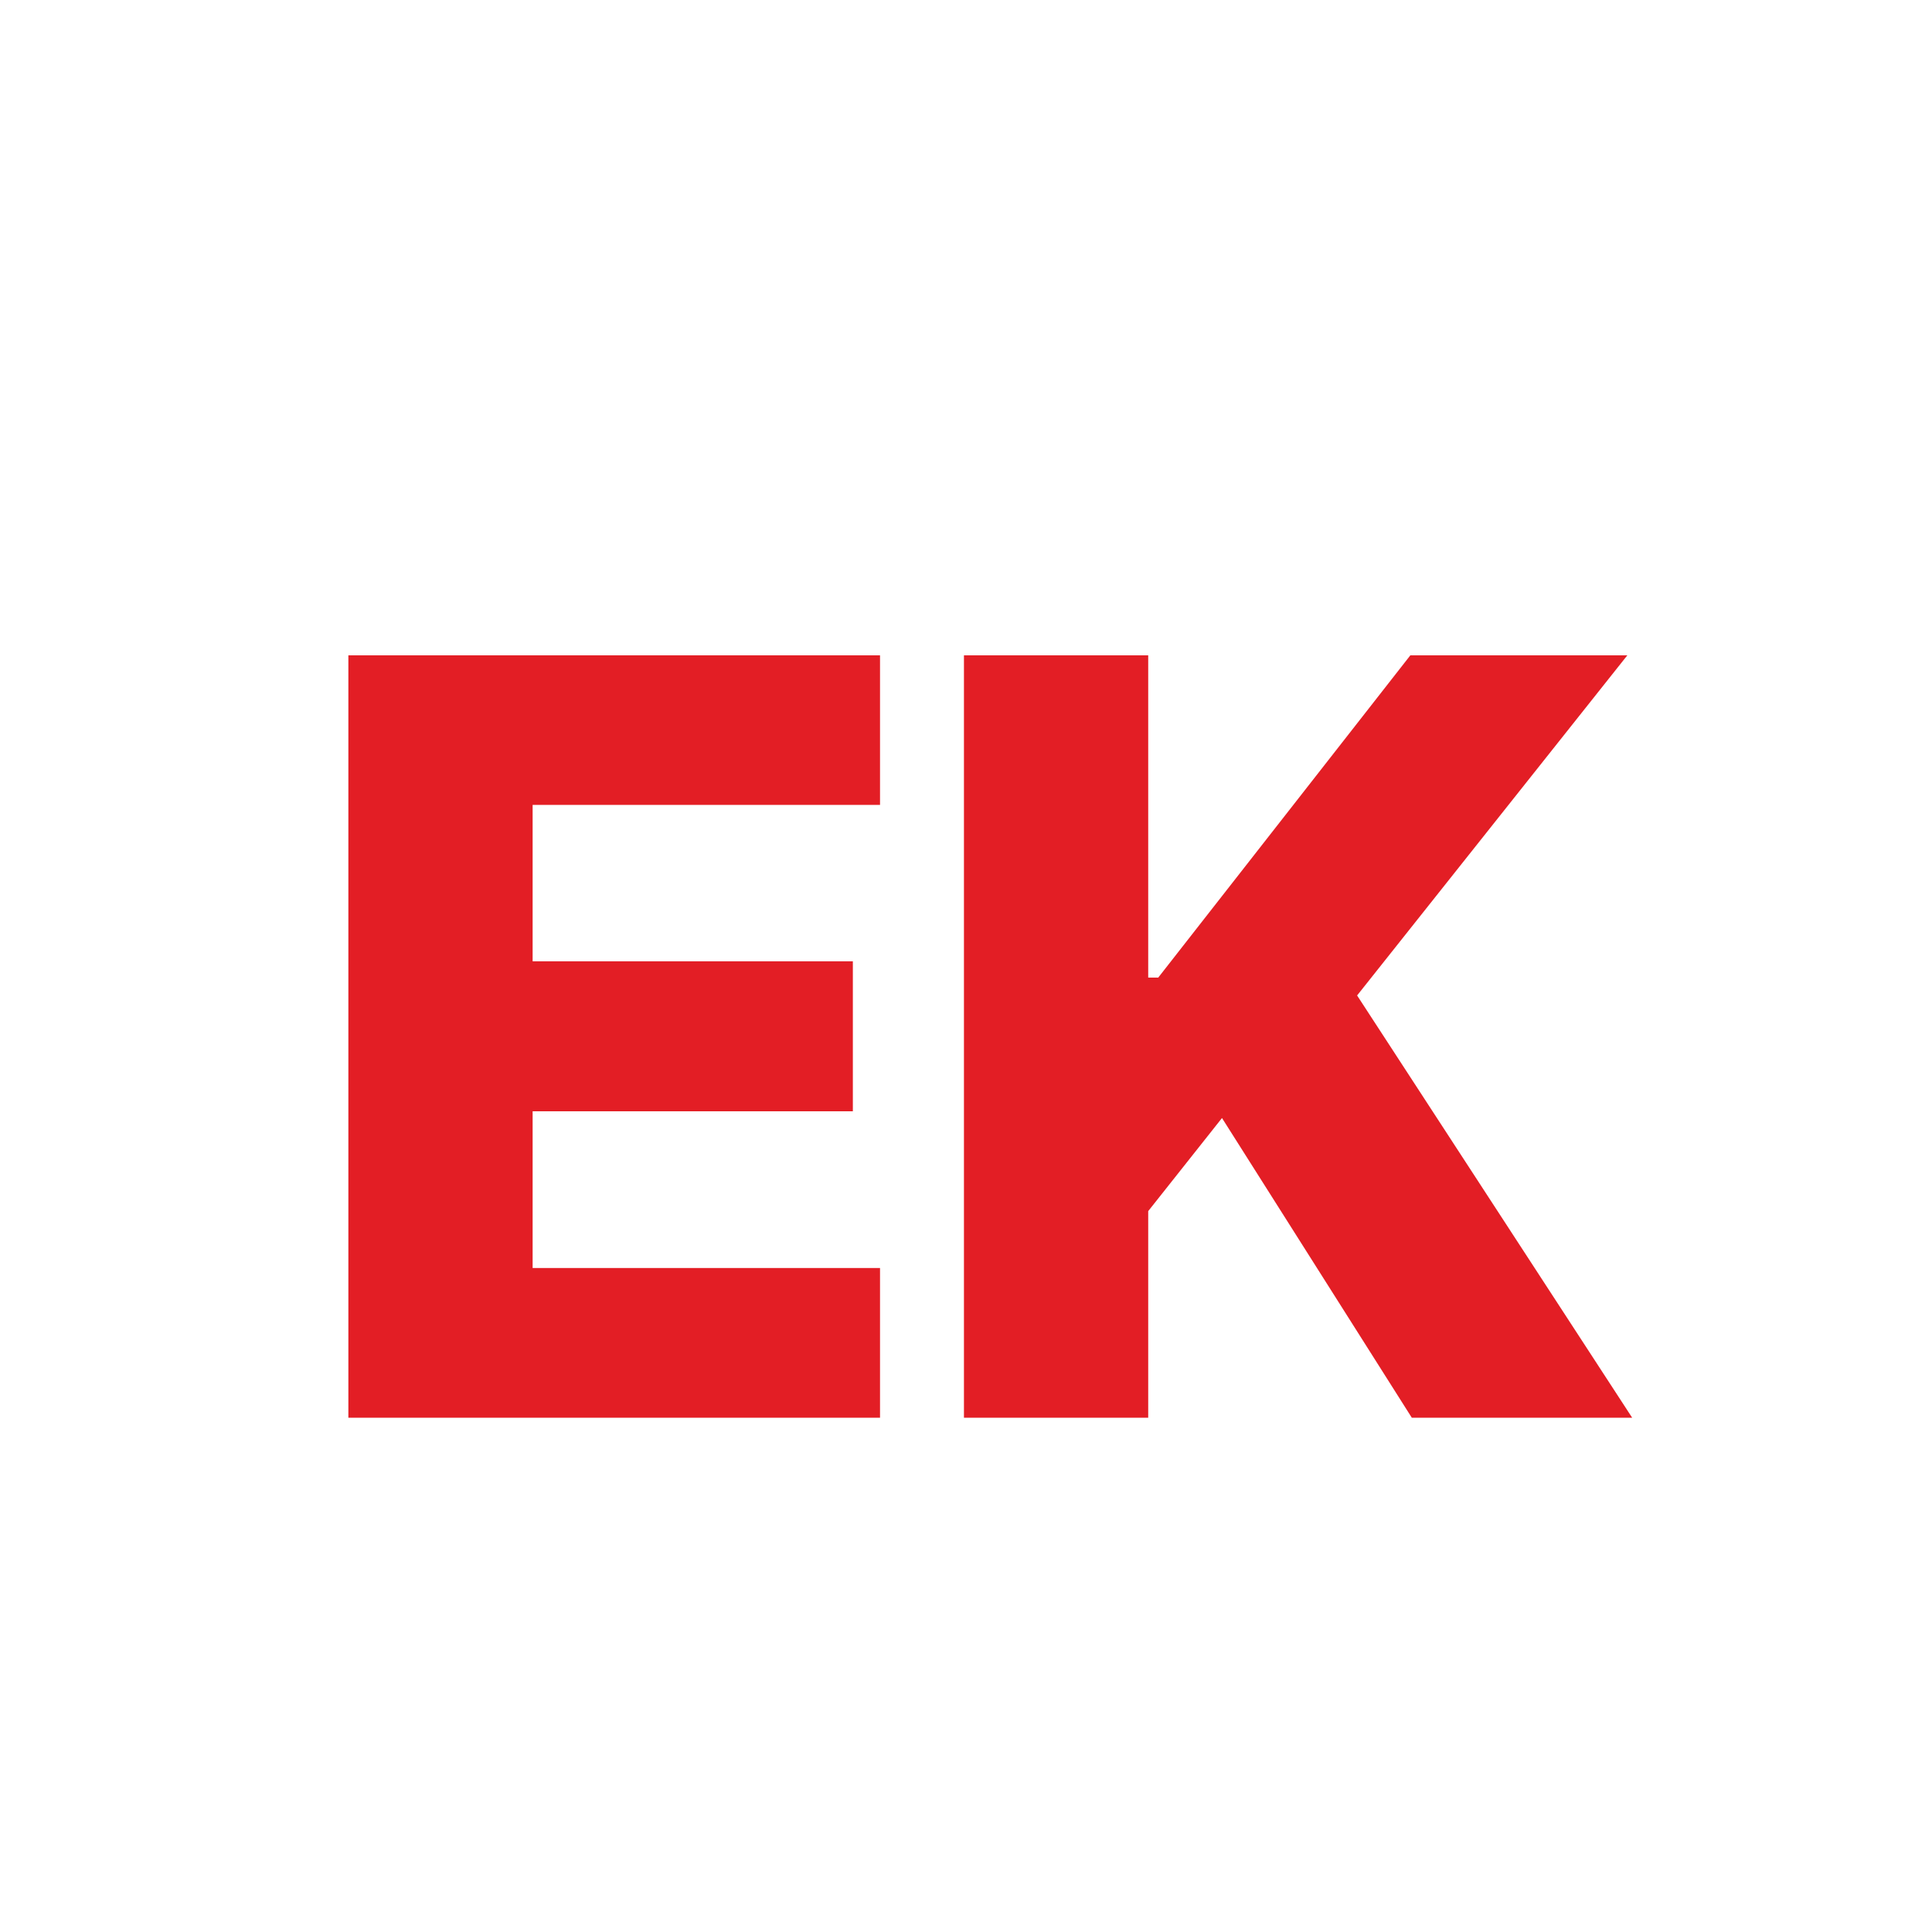
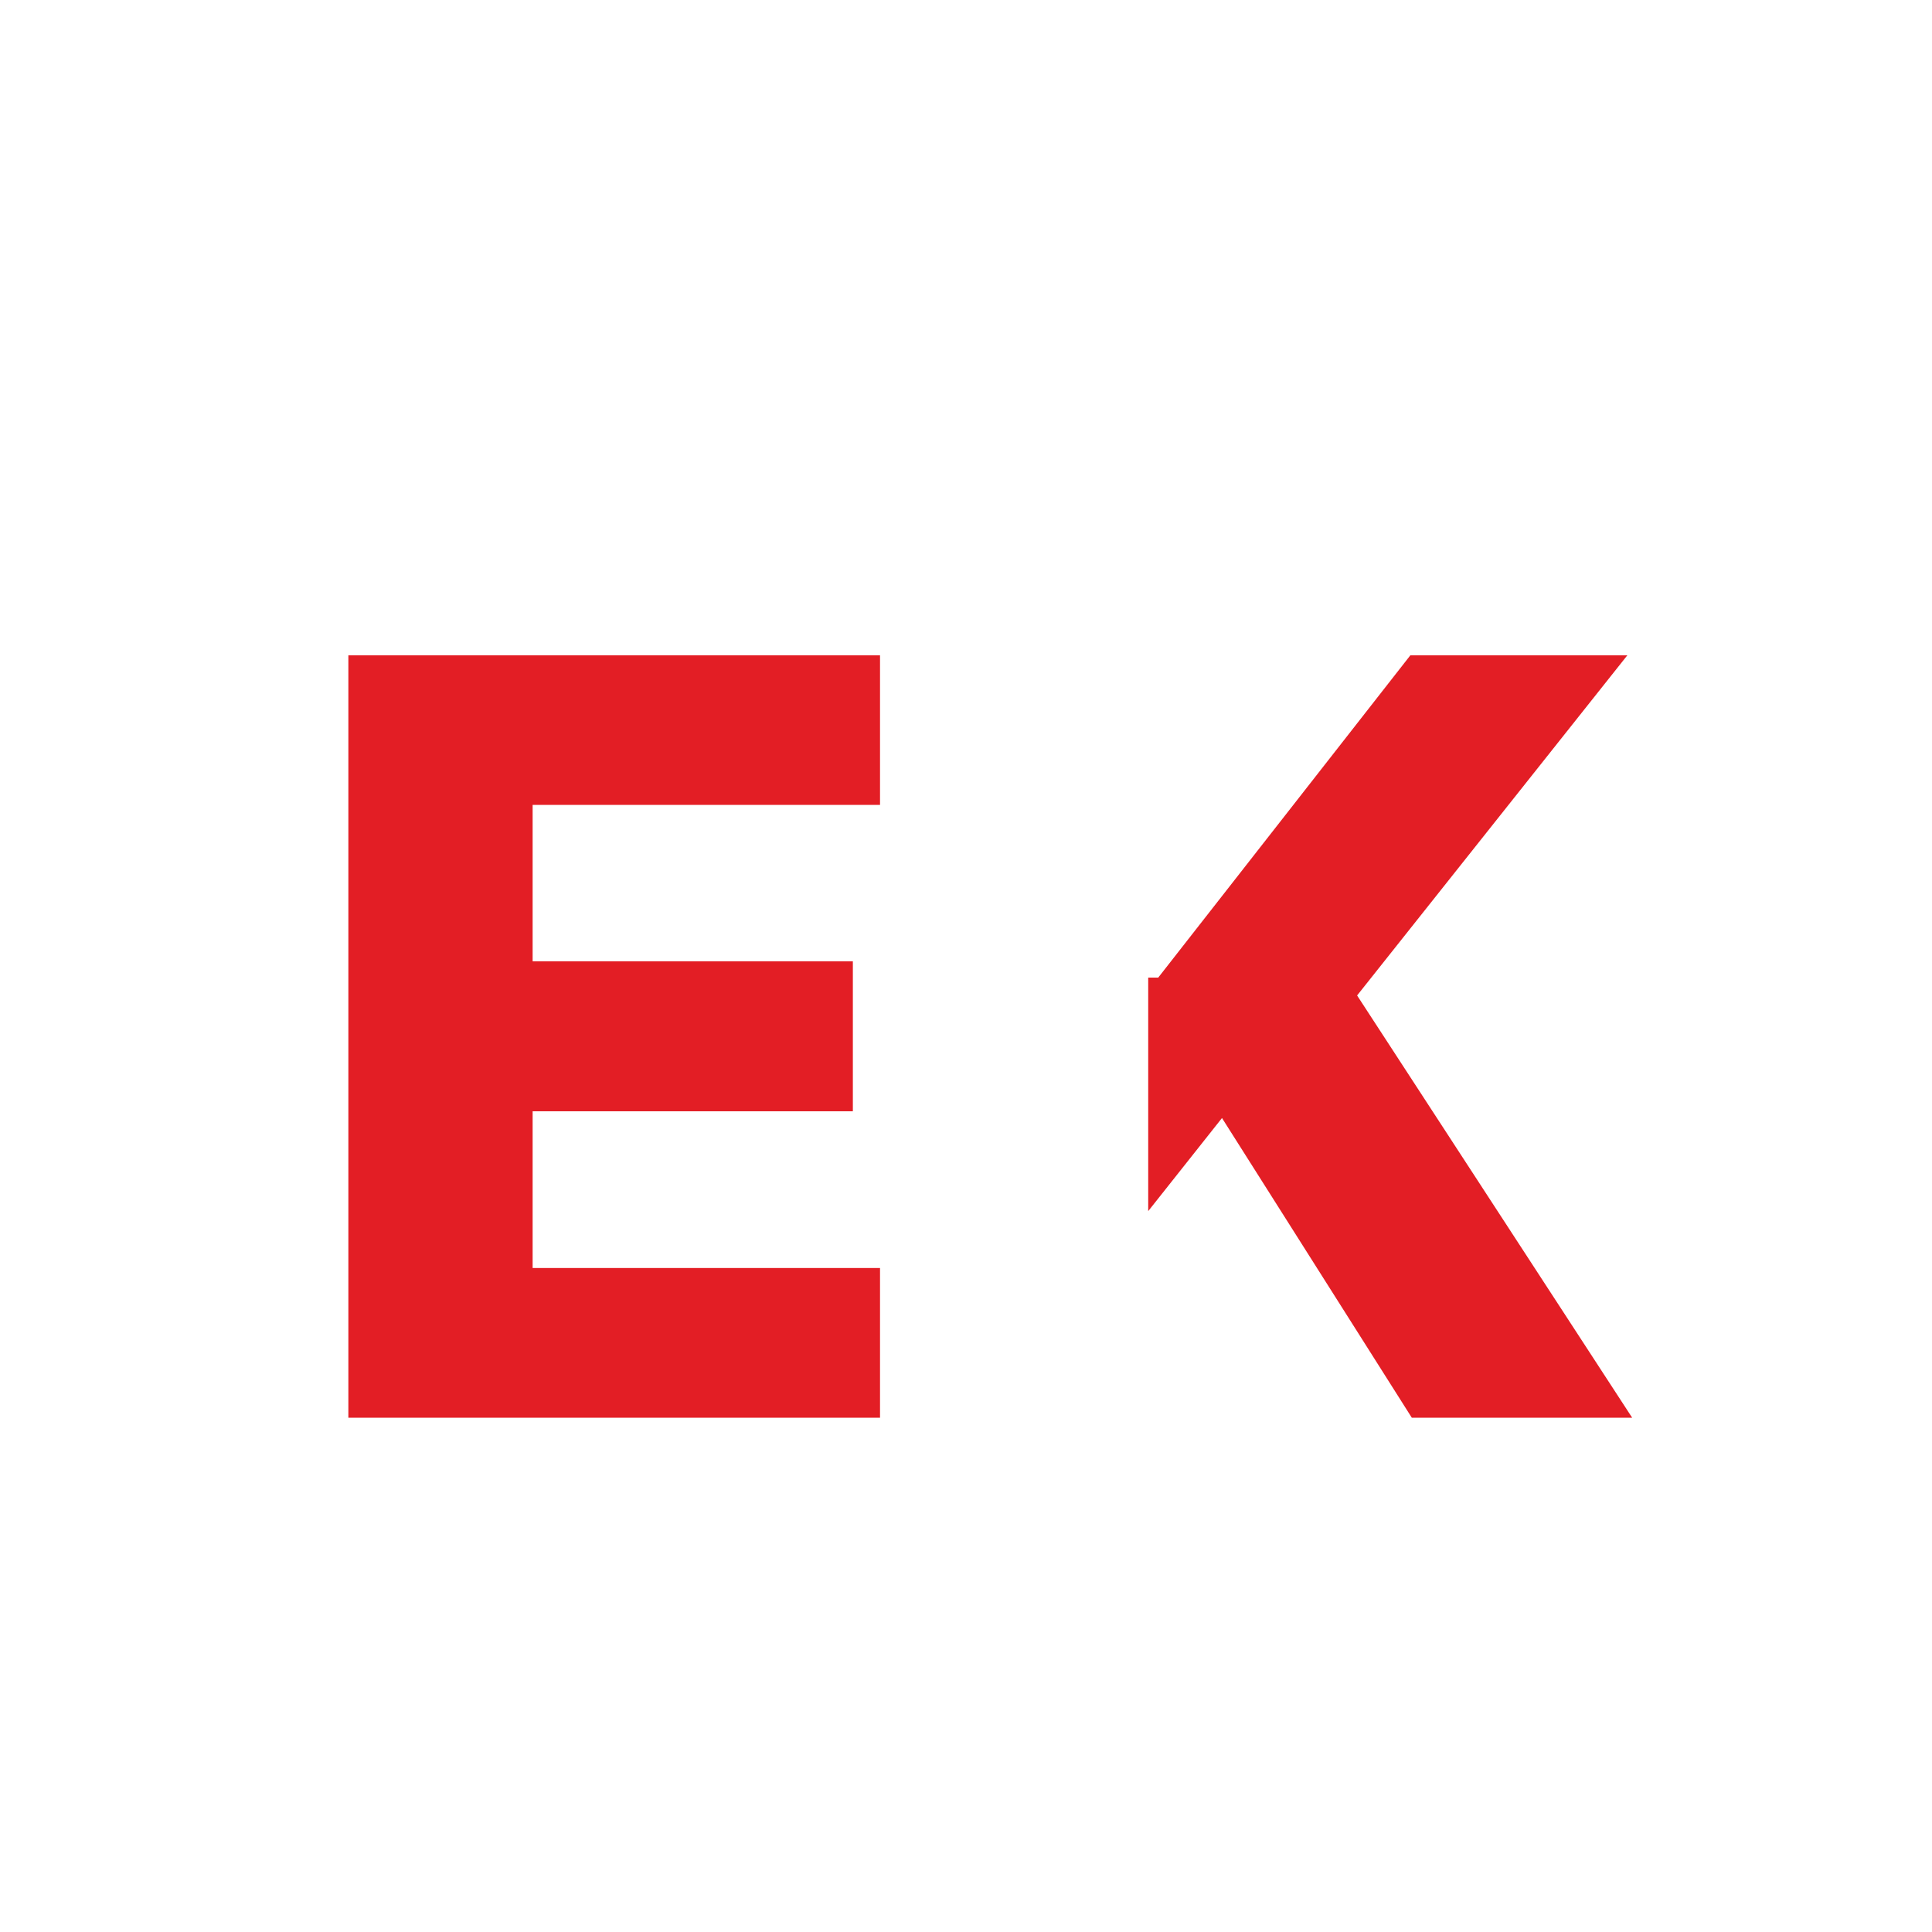
<svg xmlns="http://www.w3.org/2000/svg" width="16" height="16" viewBox="0 0 16 16" fill="none">
-   <path d="M2.885 11.741V5.427H7.288V6.666H4.411V7.961H7.063V9.203H4.411V10.501H7.288V11.741H2.885ZM7.983 11.741V5.427H9.509V8.096H9.592L11.68 5.427H13.477L11.239 8.244L13.517 11.741H11.692L10.12 9.259L9.509 10.03V11.741H7.983Z" fill="#E31E25" />
+   <path d="M2.885 11.741V5.427H7.288V6.666H4.411V7.961H7.063V9.203H4.411V10.501H7.288V11.741H2.885ZM7.983 11.741H9.509V8.096H9.592L11.68 5.427H13.477L11.239 8.244L13.517 11.741H11.692L10.12 9.259L9.509 10.03V11.741H7.983Z" fill="#E31E25" />
</svg>